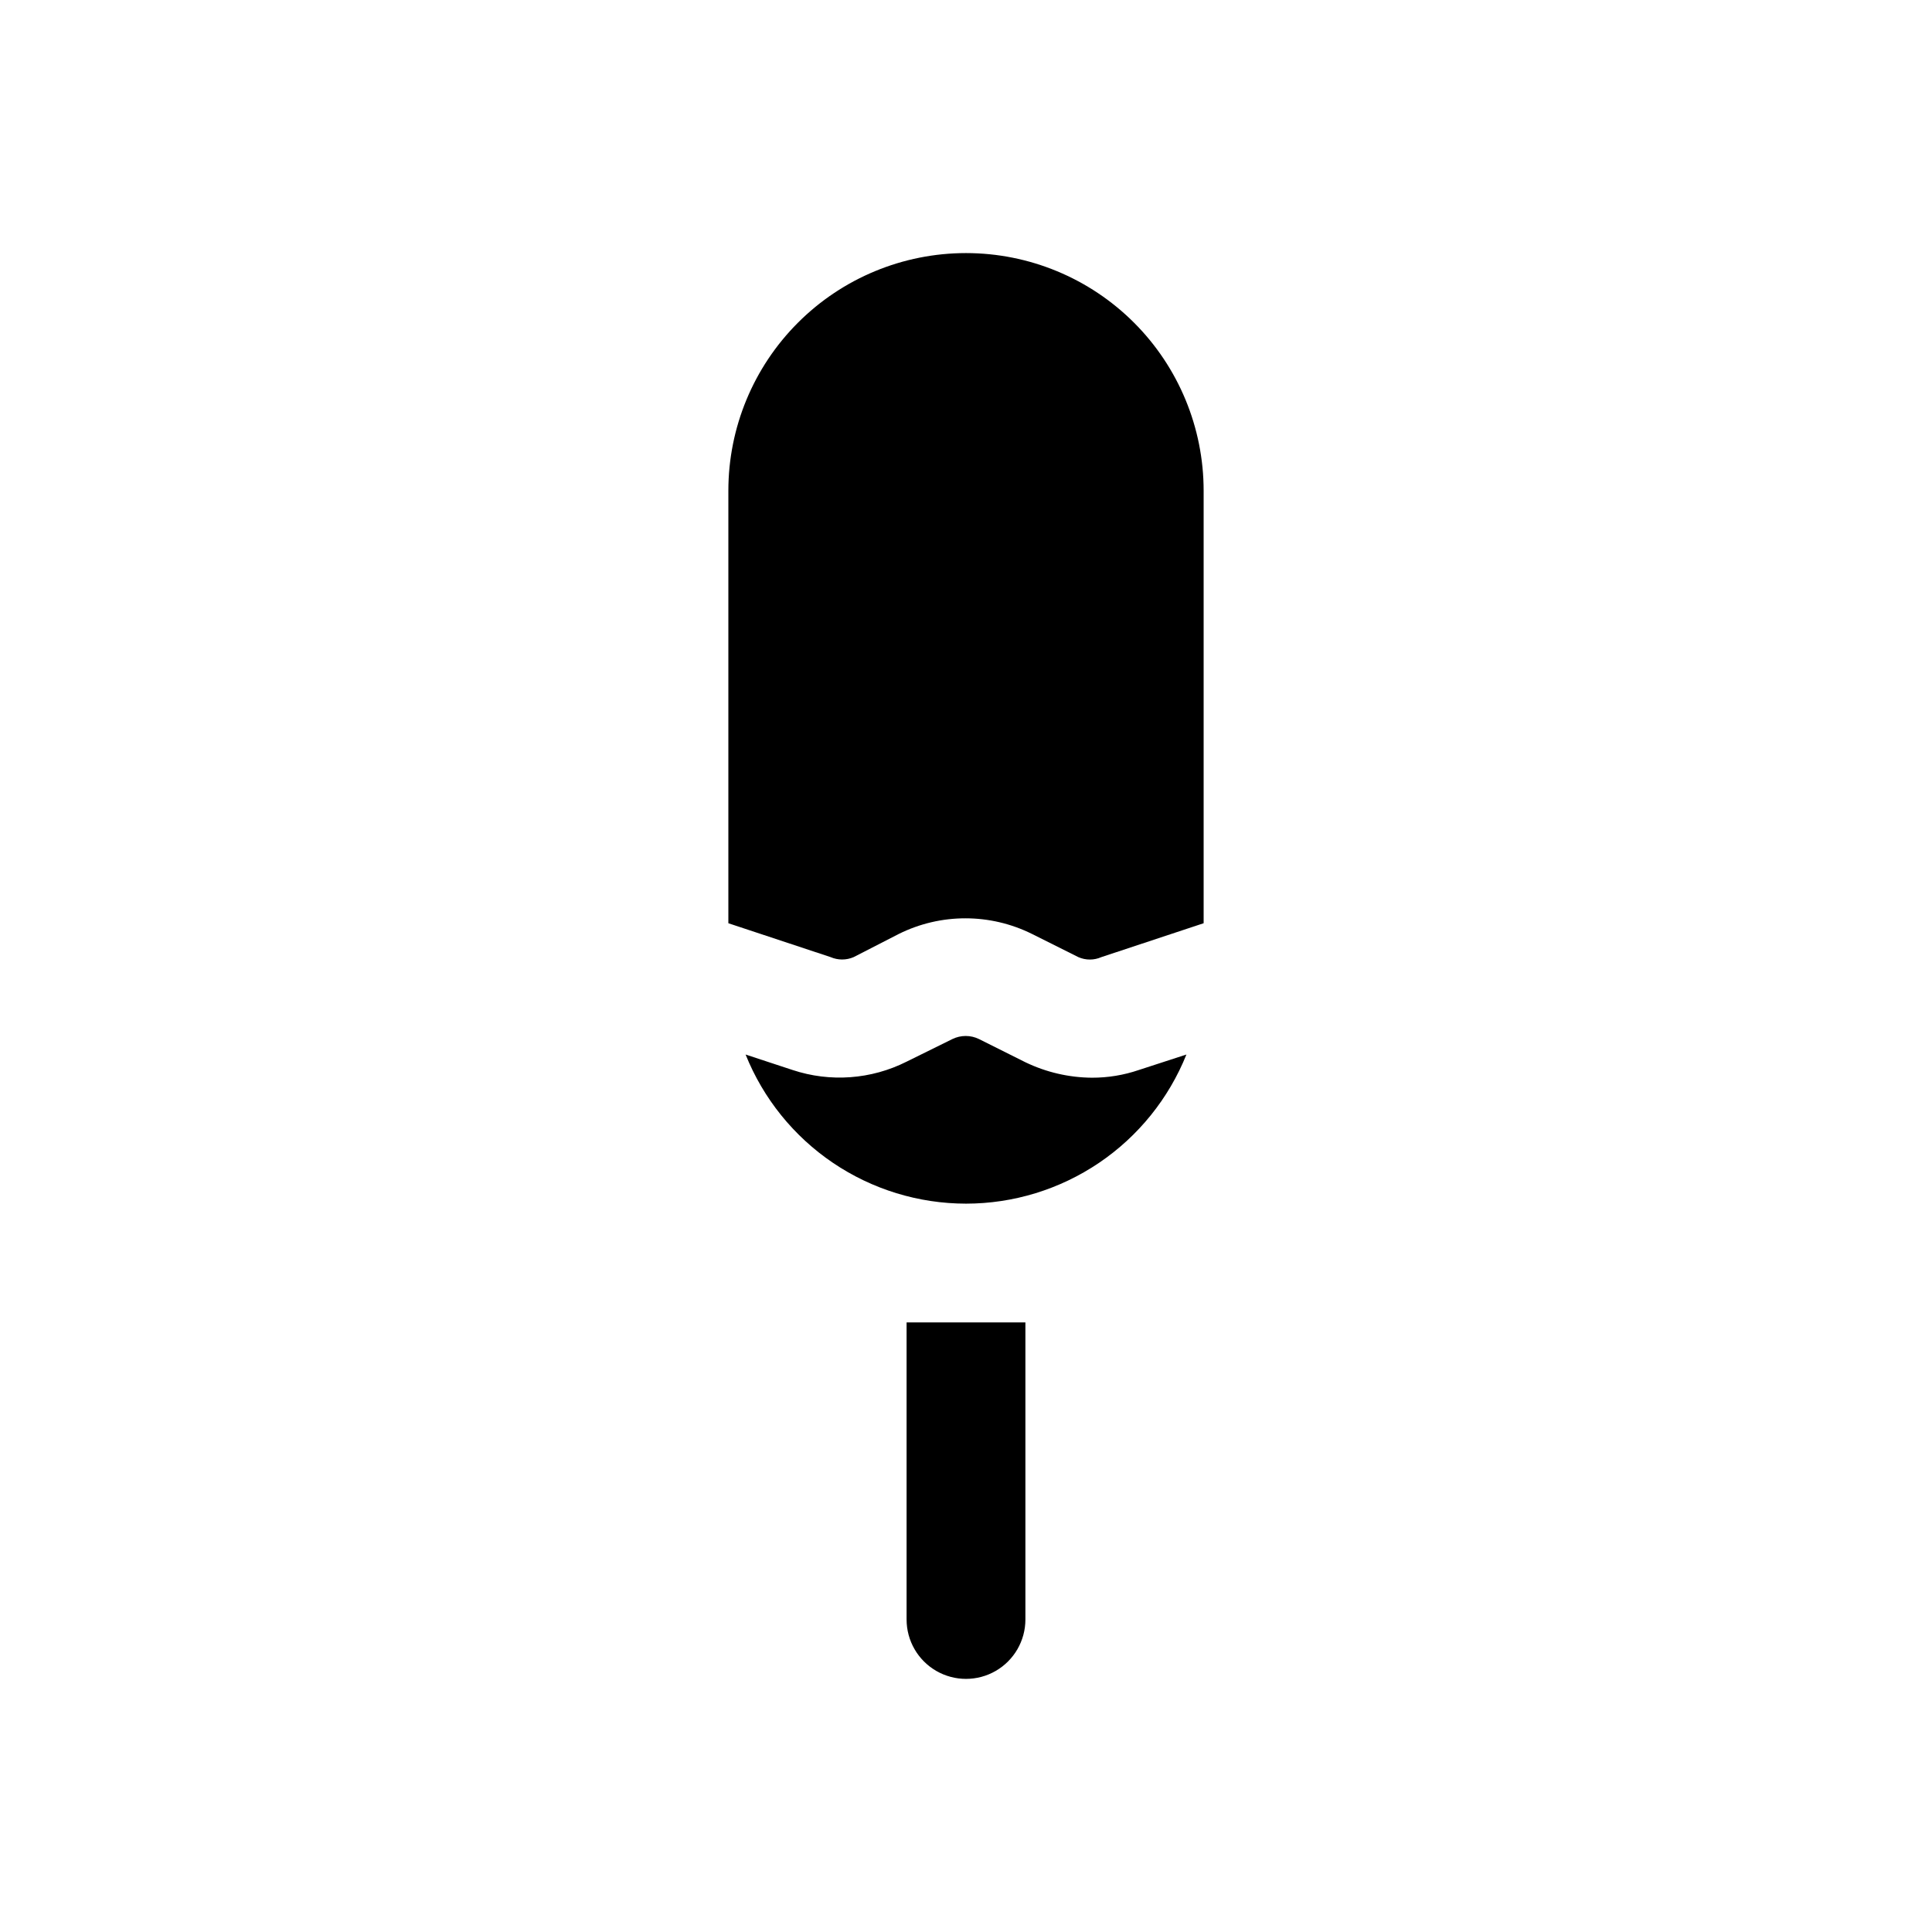
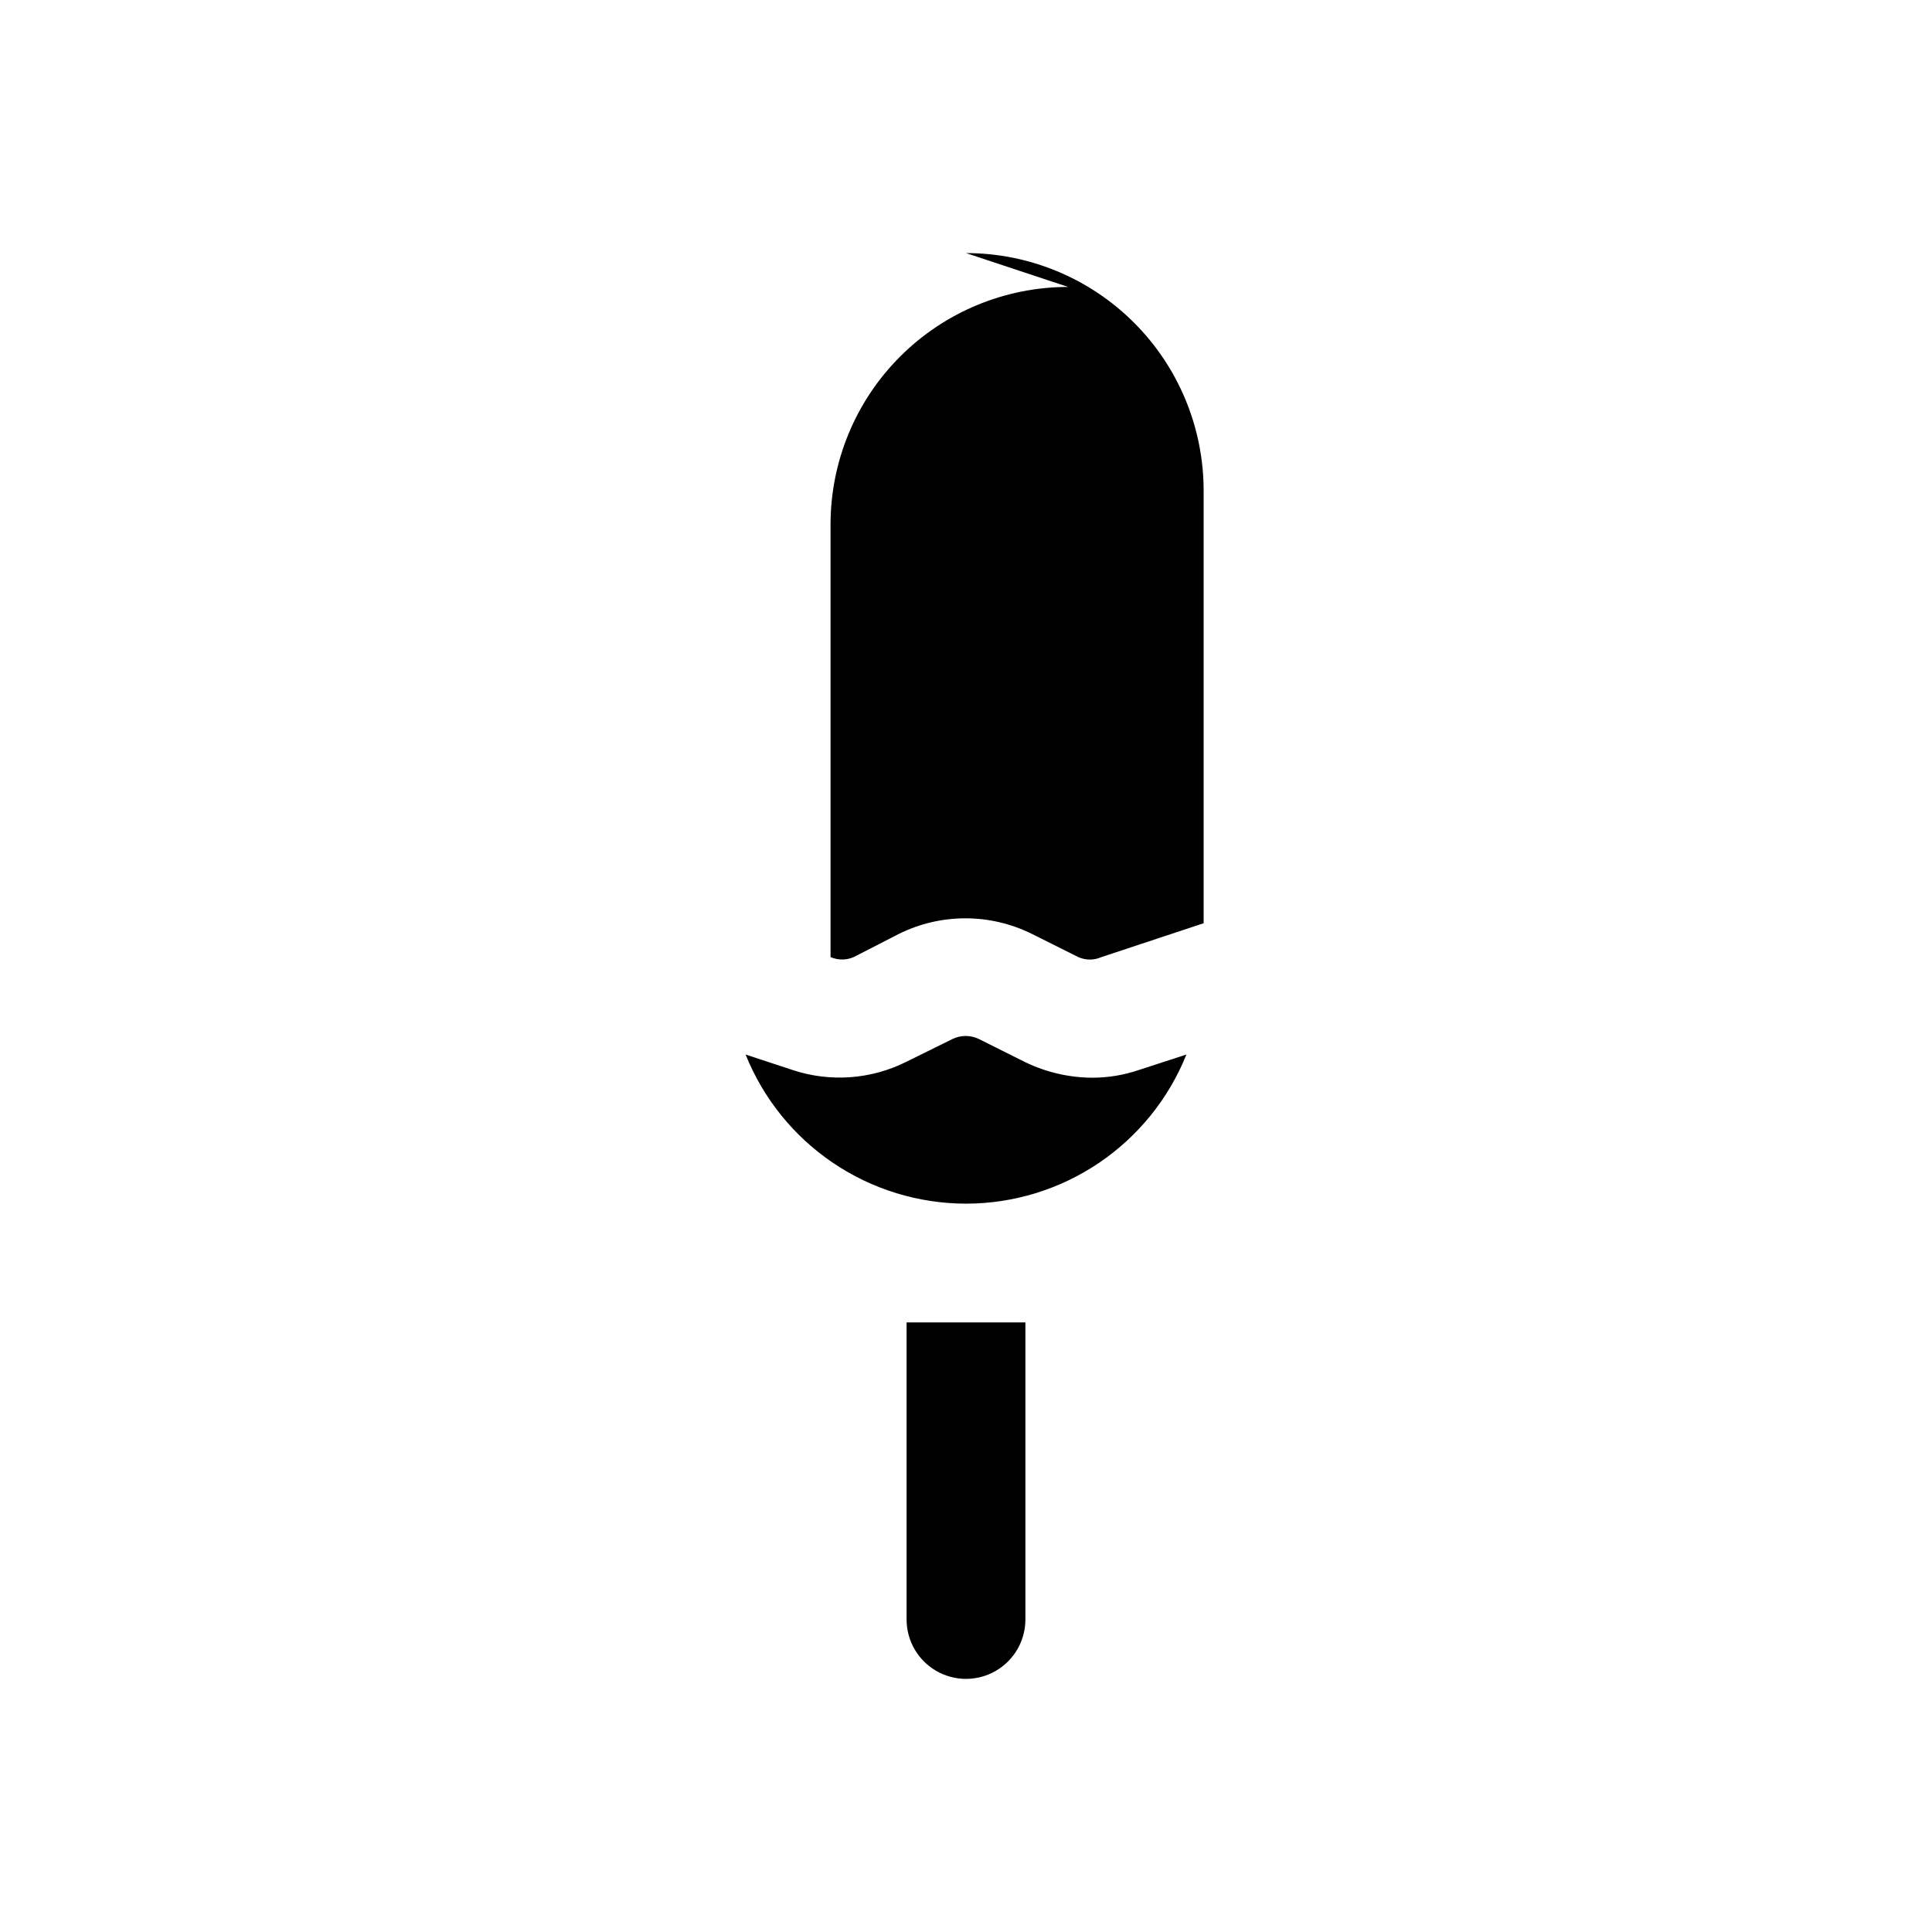
<svg xmlns="http://www.w3.org/2000/svg" fill="#000000" width="800px" height="800px" version="1.1" viewBox="144 144 512 512">
-   <path d="m400 462.98c-12.57-0.008-24.848-3.777-35.258-10.816-10.41-7.043-18.473-17.039-23.152-28.703l12.438 4.094c9.969 3.312 20.844 2.519 30.227-2.203l12.121-5.984h0.004c2.231-1.098 4.848-1.098 7.082 0l12.281 6.141c5.504 2.652 11.523 4.051 17.633 4.094 4.231 0.012 8.434-0.68 12.438-2.047l12.594-4.094h0.004c-4.684 11.664-12.746 21.66-23.156 28.703-10.41 7.039-22.688 10.809-35.254 10.816zm0-251.91c16.699 0 32.719 6.633 44.531 18.445 11.809 11.809 18.445 27.828 18.445 44.531v114.62l-27.078 8.973h-0.004c-1.953 0.867-4.184 0.867-6.141 0l-12.281-6.141c-11.109-5.512-24.156-5.512-35.266 0l-11.965 6.141c-1.957 0.852-4.18 0.852-6.141 0l-27.078-8.973v-114.62c0-16.703 6.633-32.723 18.445-44.531 11.809-11.812 27.828-18.445 44.531-18.445zm15.742 283.39v78.719c0 5.625-3 10.82-7.871 13.633s-10.875 2.812-15.746 0-7.871-8.008-7.871-13.633v-78.723z" />
+   <path d="m400 462.98c-12.57-0.008-24.848-3.777-35.258-10.816-10.41-7.043-18.473-17.039-23.152-28.703l12.438 4.094c9.969 3.312 20.844 2.519 30.227-2.203l12.121-5.984h0.004c2.231-1.098 4.848-1.098 7.082 0l12.281 6.141c5.504 2.652 11.523 4.051 17.633 4.094 4.231 0.012 8.434-0.68 12.438-2.047l12.594-4.094h0.004c-4.684 11.664-12.746 21.66-23.156 28.703-10.41 7.039-22.688 10.809-35.254 10.816zm0-251.91c16.699 0 32.719 6.633 44.531 18.445 11.809 11.809 18.445 27.828 18.445 44.531v114.62l-27.078 8.973h-0.004c-1.953 0.867-4.184 0.867-6.141 0l-12.281-6.141c-11.109-5.512-24.156-5.512-35.266 0l-11.965 6.141c-1.957 0.852-4.18 0.852-6.141 0v-114.62c0-16.703 6.633-32.723 18.445-44.531 11.809-11.812 27.828-18.445 44.531-18.445zm15.742 283.39v78.719c0 5.625-3 10.82-7.871 13.633s-10.875 2.812-15.746 0-7.871-8.008-7.871-13.633v-78.723z" />
</svg>